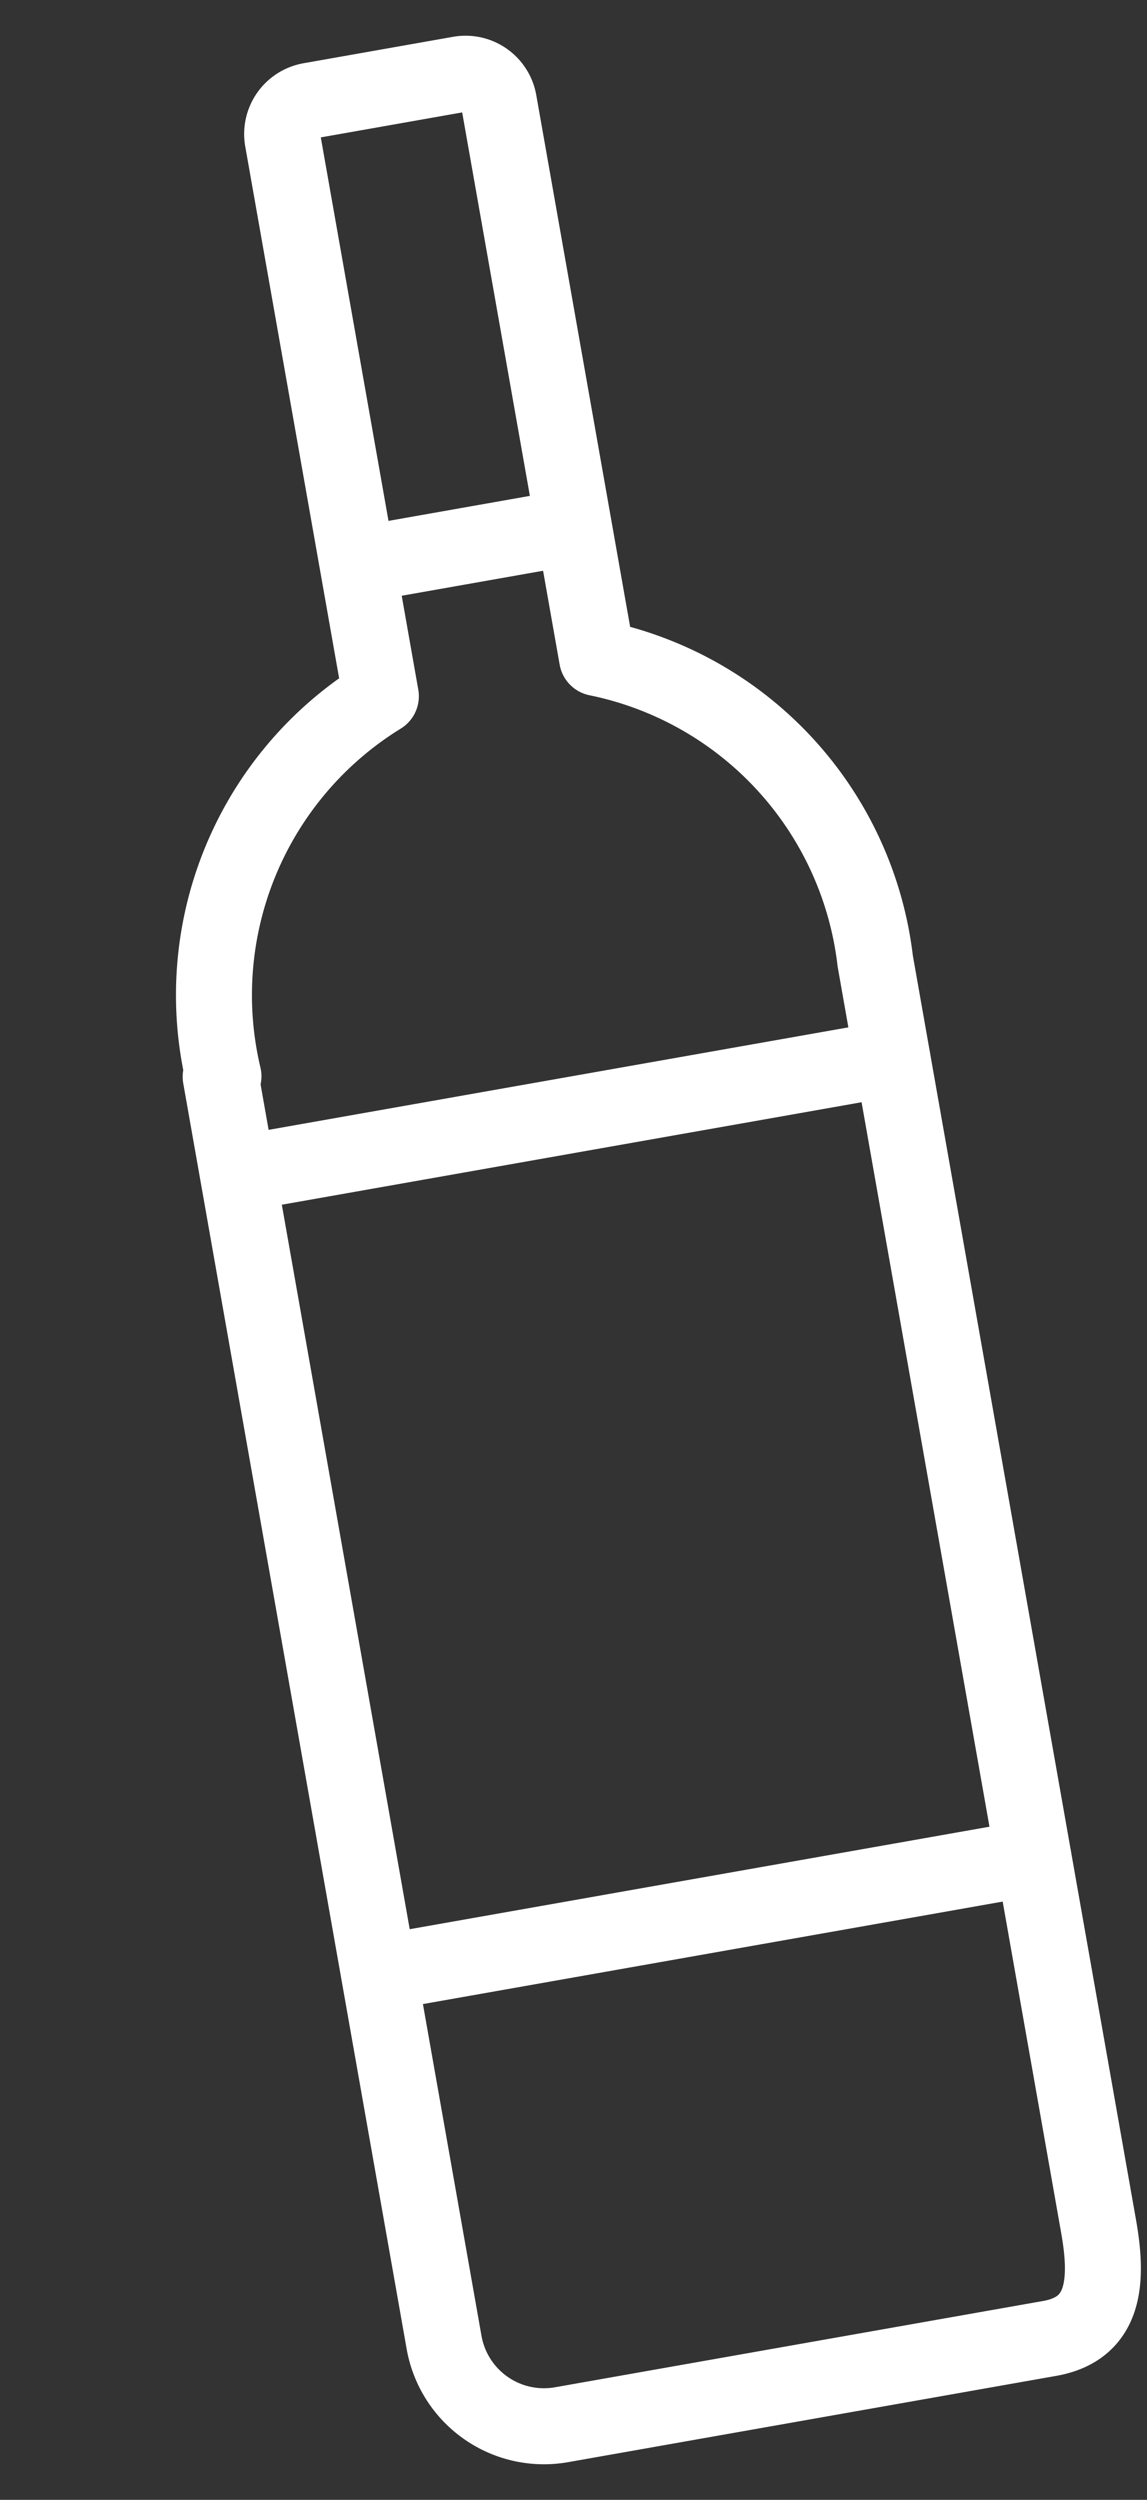
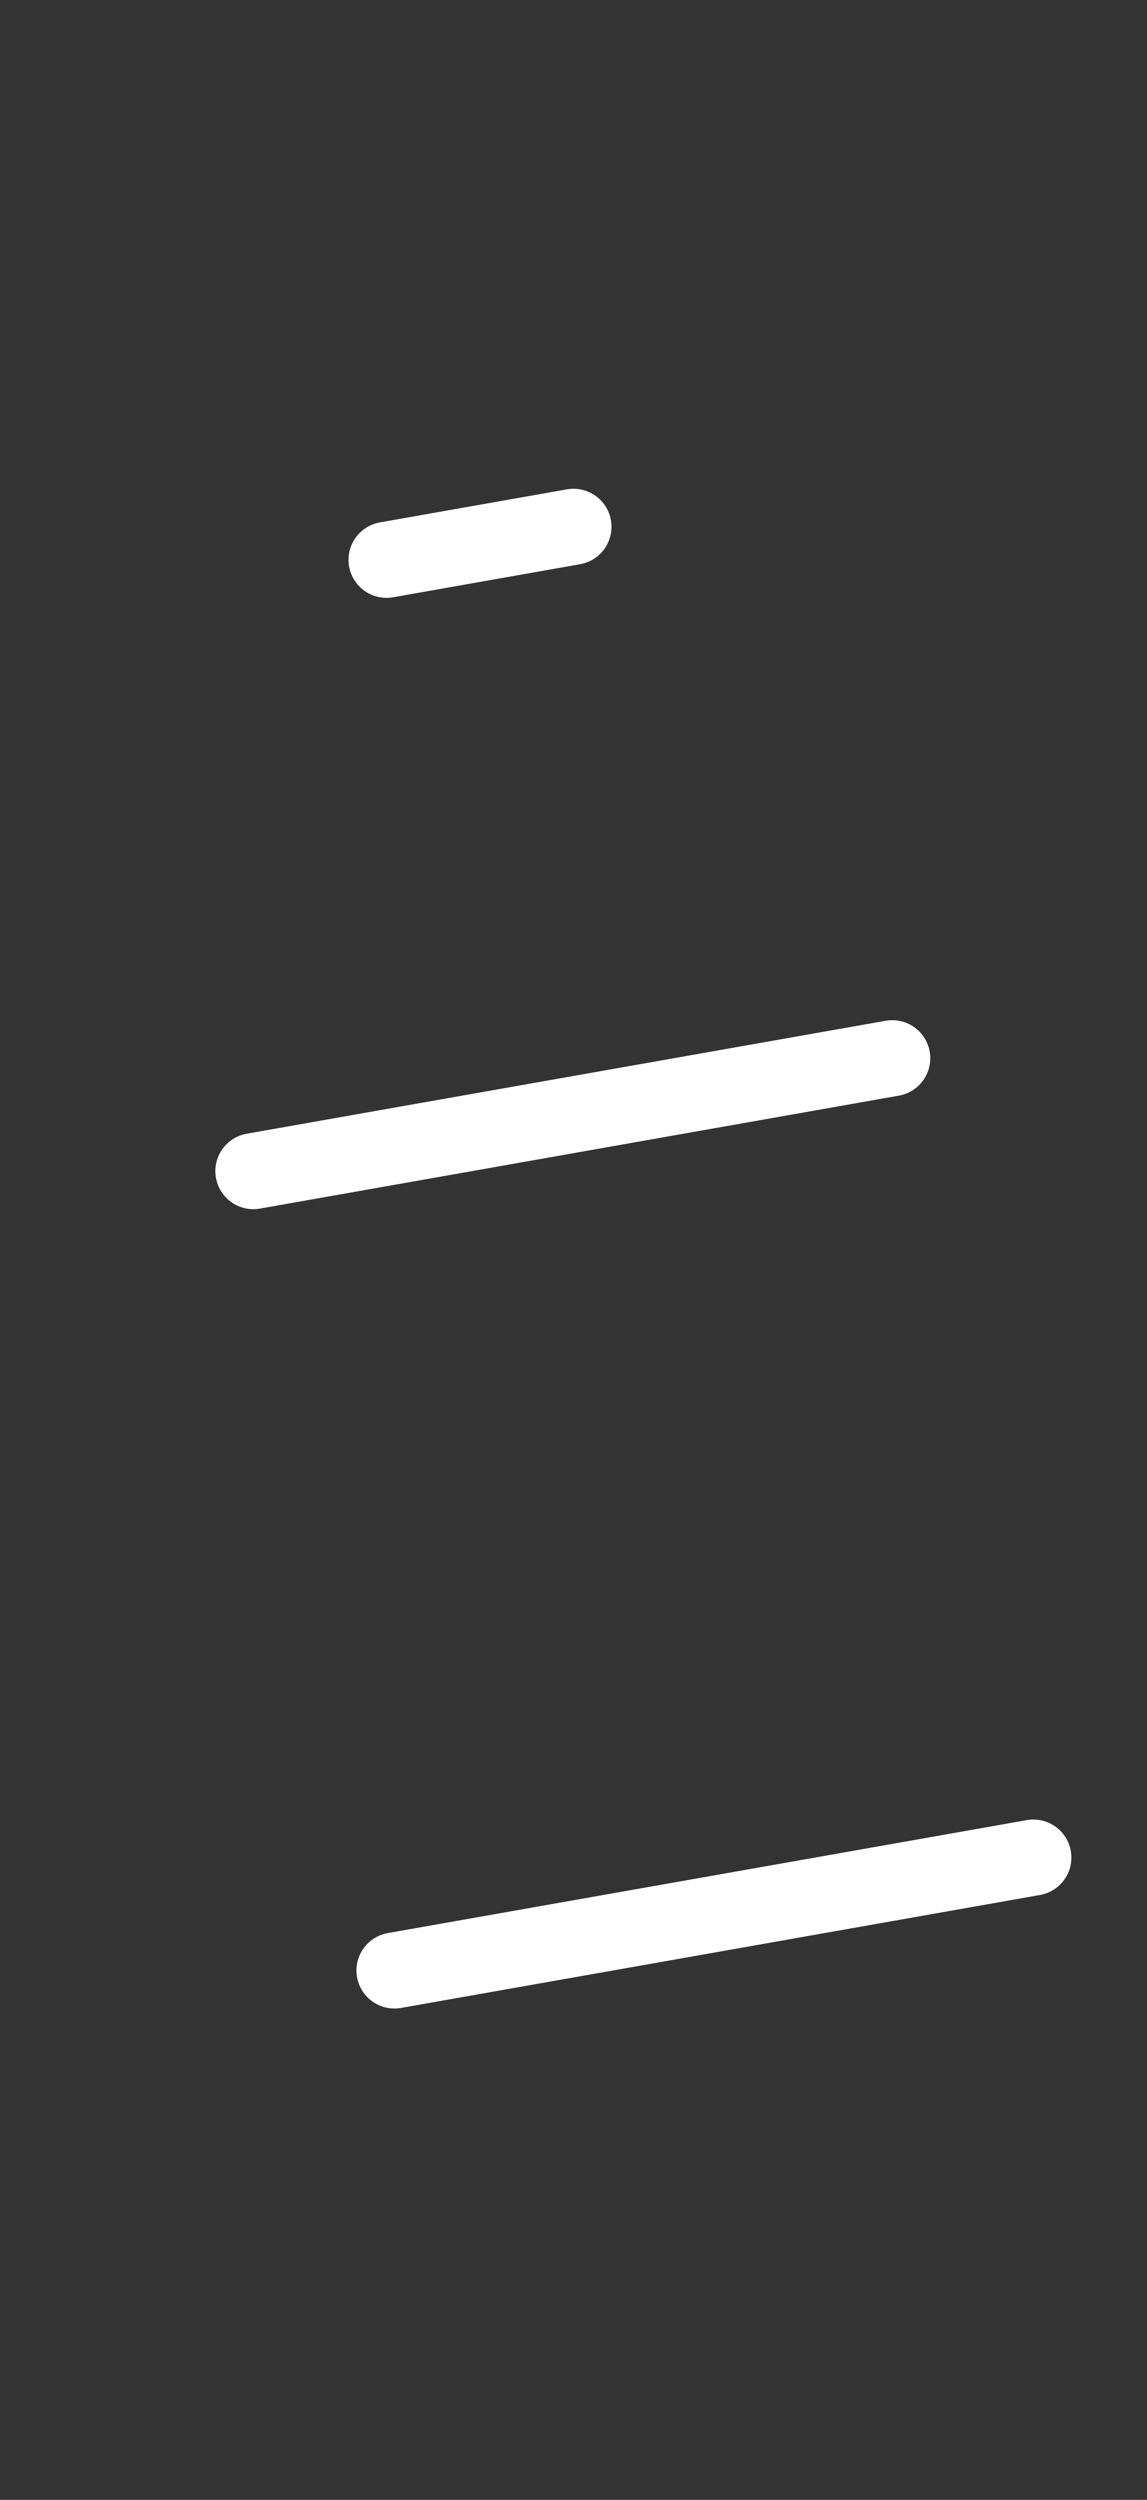
<svg xmlns="http://www.w3.org/2000/svg" width="12.082" height="26.313" viewBox="0 0 12.082 26.313">
  <rect x="0" y="0" width="12.082" height="26.313" fill="#333333" stroke="none" />
  <g id="Groupe_12048" data-name="Groupe 12048" transform="matrix(0.985, -0.174, 0.174, 0.985, -485.526, -20.958)">
-     <path id="Tracé_1765" data-name="Tracé 1765" d="M479.346,112.985V107.04a.356.356,0,0,0-.356-.356h-1.6a.356.356,0,0,0-.356.356v5.945a3.693,3.693,0,0,0-2.328,3.65h-.03V130.16a1.068,1.068,0,0,0,1.068,1.068h5.22c.59,0,.712-.478.712-1.068V116.635A3.693,3.693,0,0,0,479.346,112.985Z" fill="none" stroke="#fff" stroke-linecap="round" stroke-linejoin="round" stroke-width="0.8" />
    <line id="Ligne_345" data-name="Ligne 345" x2="2" transform="translate(477.342 111.582)" fill="none" stroke="#fff" stroke-linecap="round" stroke-linejoin="round" stroke-width="0.8" />
    <line id="Ligne_346" data-name="Ligne 346" x2="6.833" transform="translate(474.842 117.673)" fill="none" stroke="#fff" stroke-linecap="round" stroke-linejoin="round" stroke-width="0.8" />
    <line id="Ligne_347" data-name="Ligne 347" x2="6.833" transform="translate(474.842 126.215)" fill="none" stroke="#fff" stroke-linecap="round" stroke-linejoin="round" stroke-width="0.8" />
  </g>
</svg>